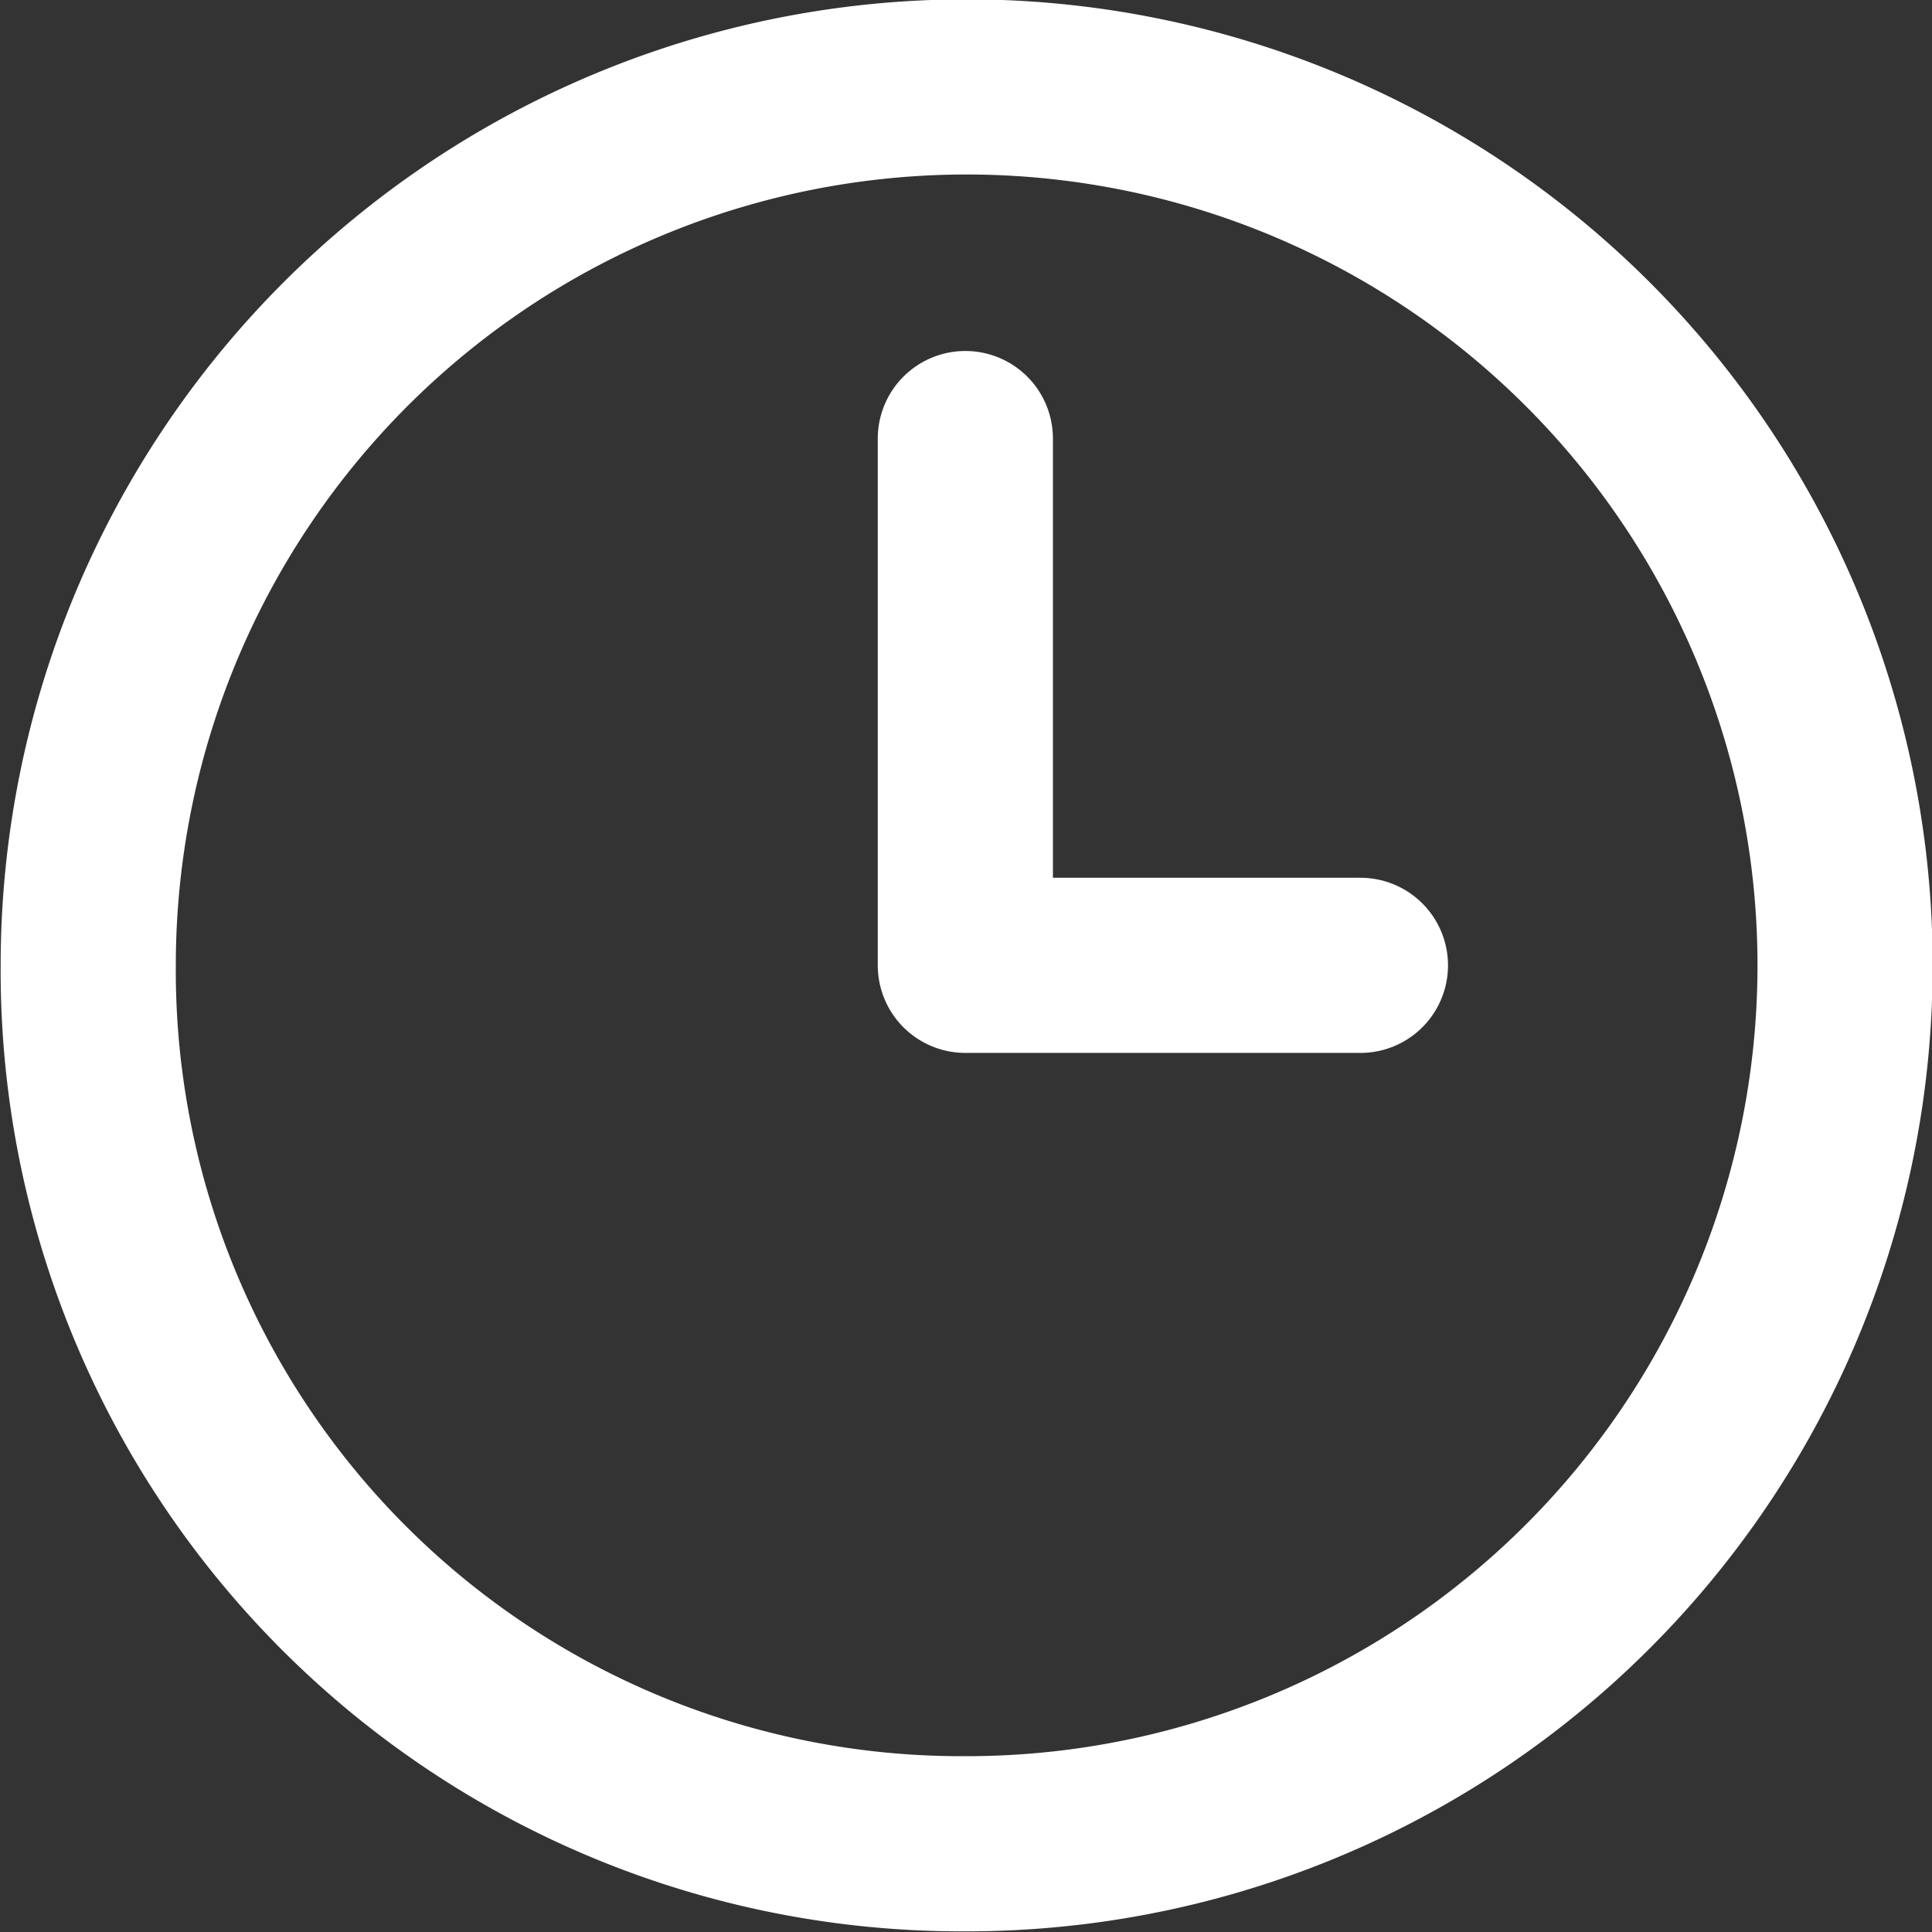
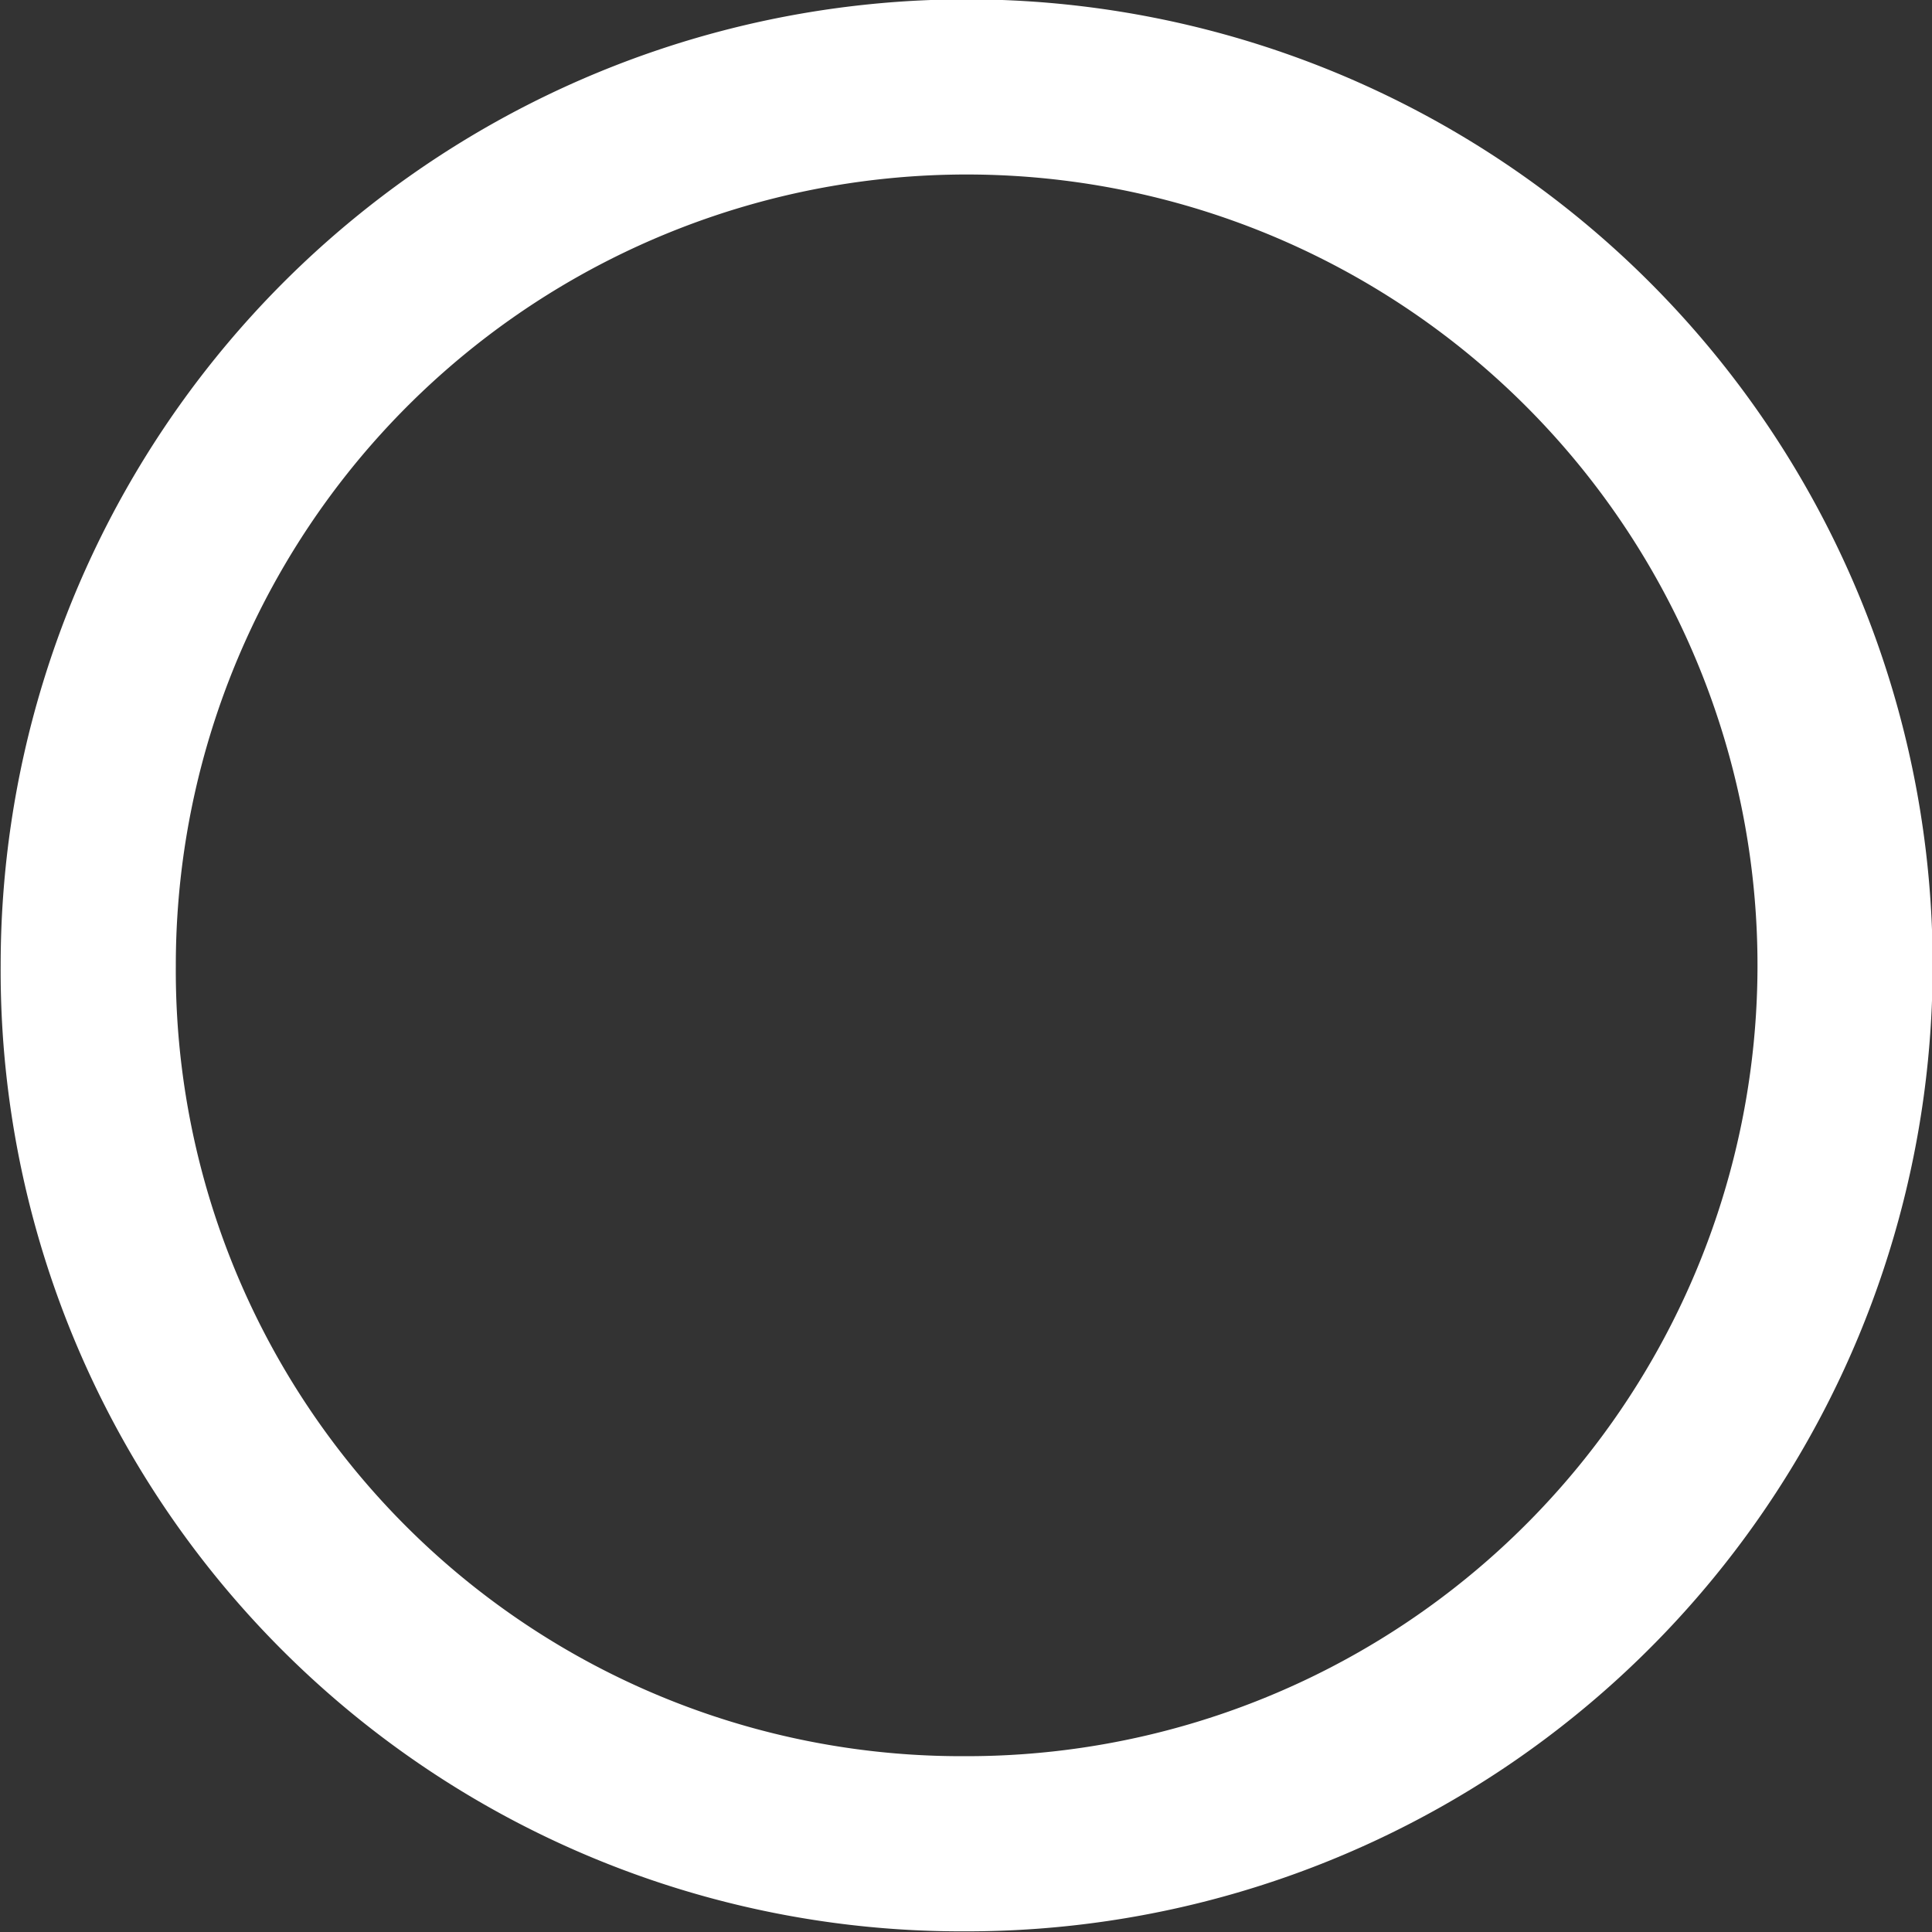
<svg xmlns="http://www.w3.org/2000/svg" id="Слой_1" data-name="Слой 1" viewBox="0 0 14.67 14.67">
  <rect x="0" y="0" width="14.67" height="14.67" fill="#333333" stroke="none" />
  <defs>
    <style>.cls-1{fill:none;stroke:#fff;stroke-linecap:round;stroke-linejoin:round;stroke-width:1.33px;}</style>
  </defs>
  <path class="cls-1" d="M7.33,14A6.67,6.67,0,1,0,.67,7.33h0A6.63,6.63,0,0,0,7.29,14h0Z" />
-   <path class="cls-1" d="M7.33,3.33v4h3" />
</svg>